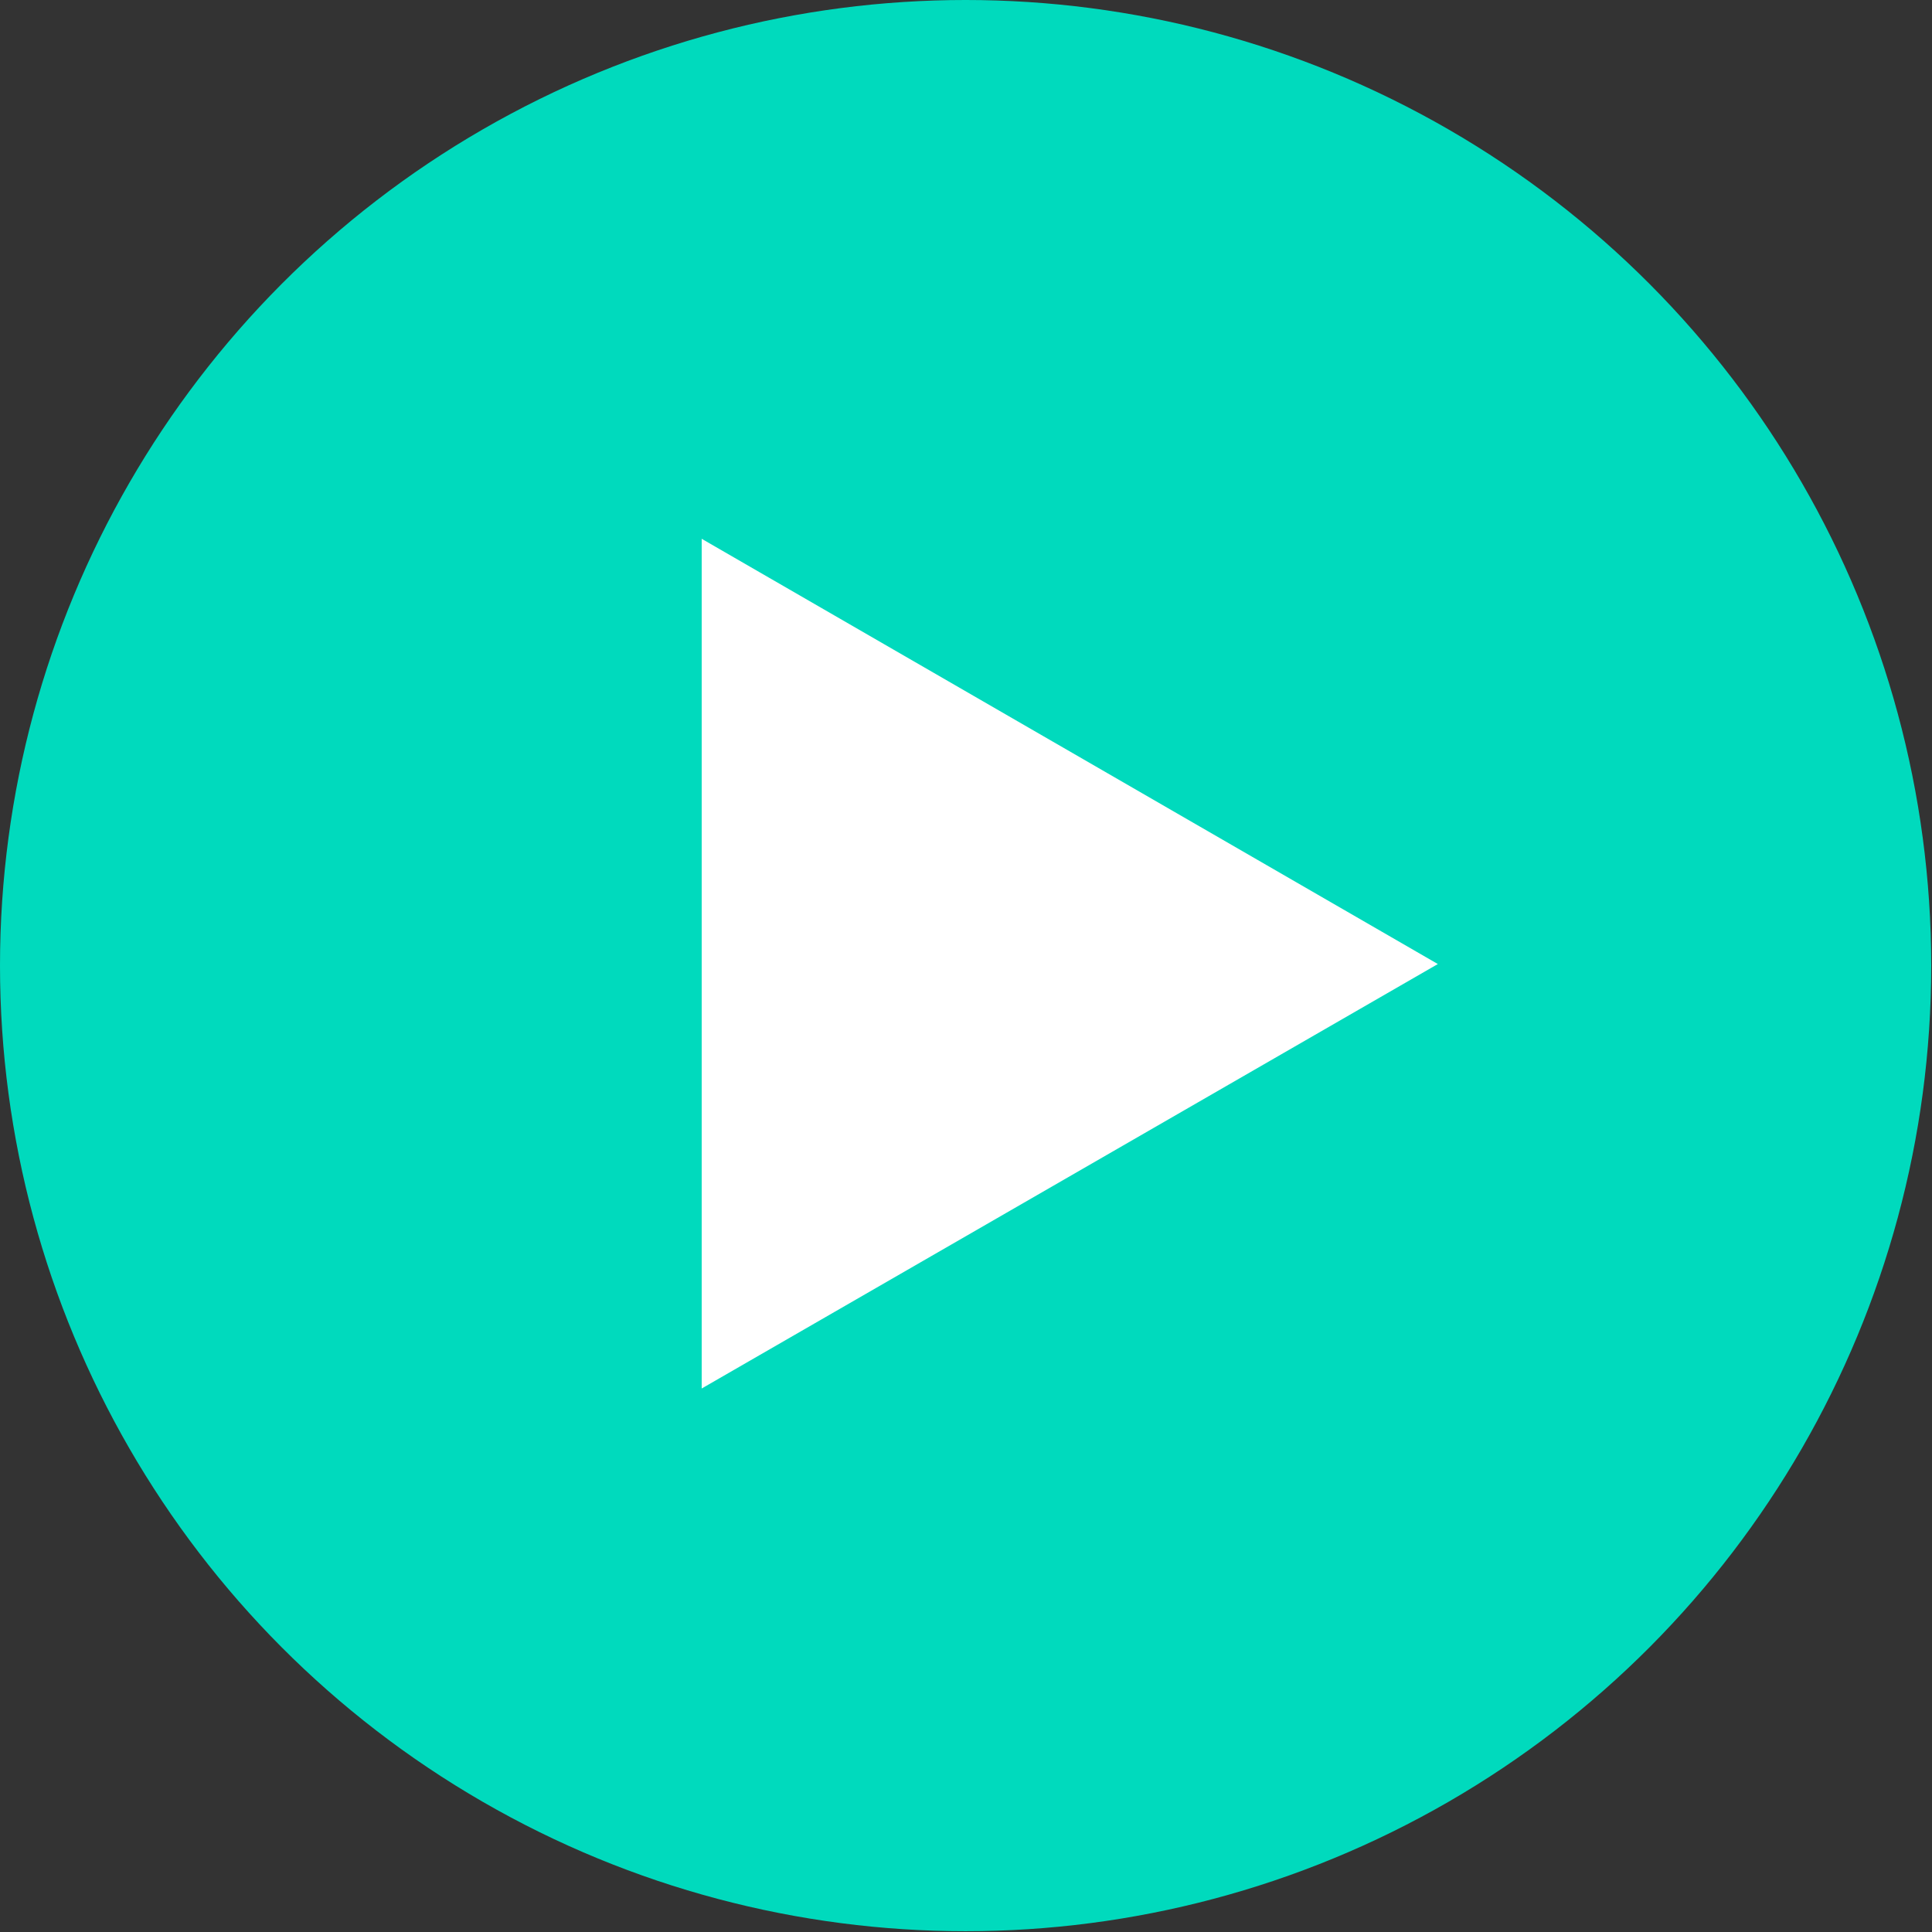
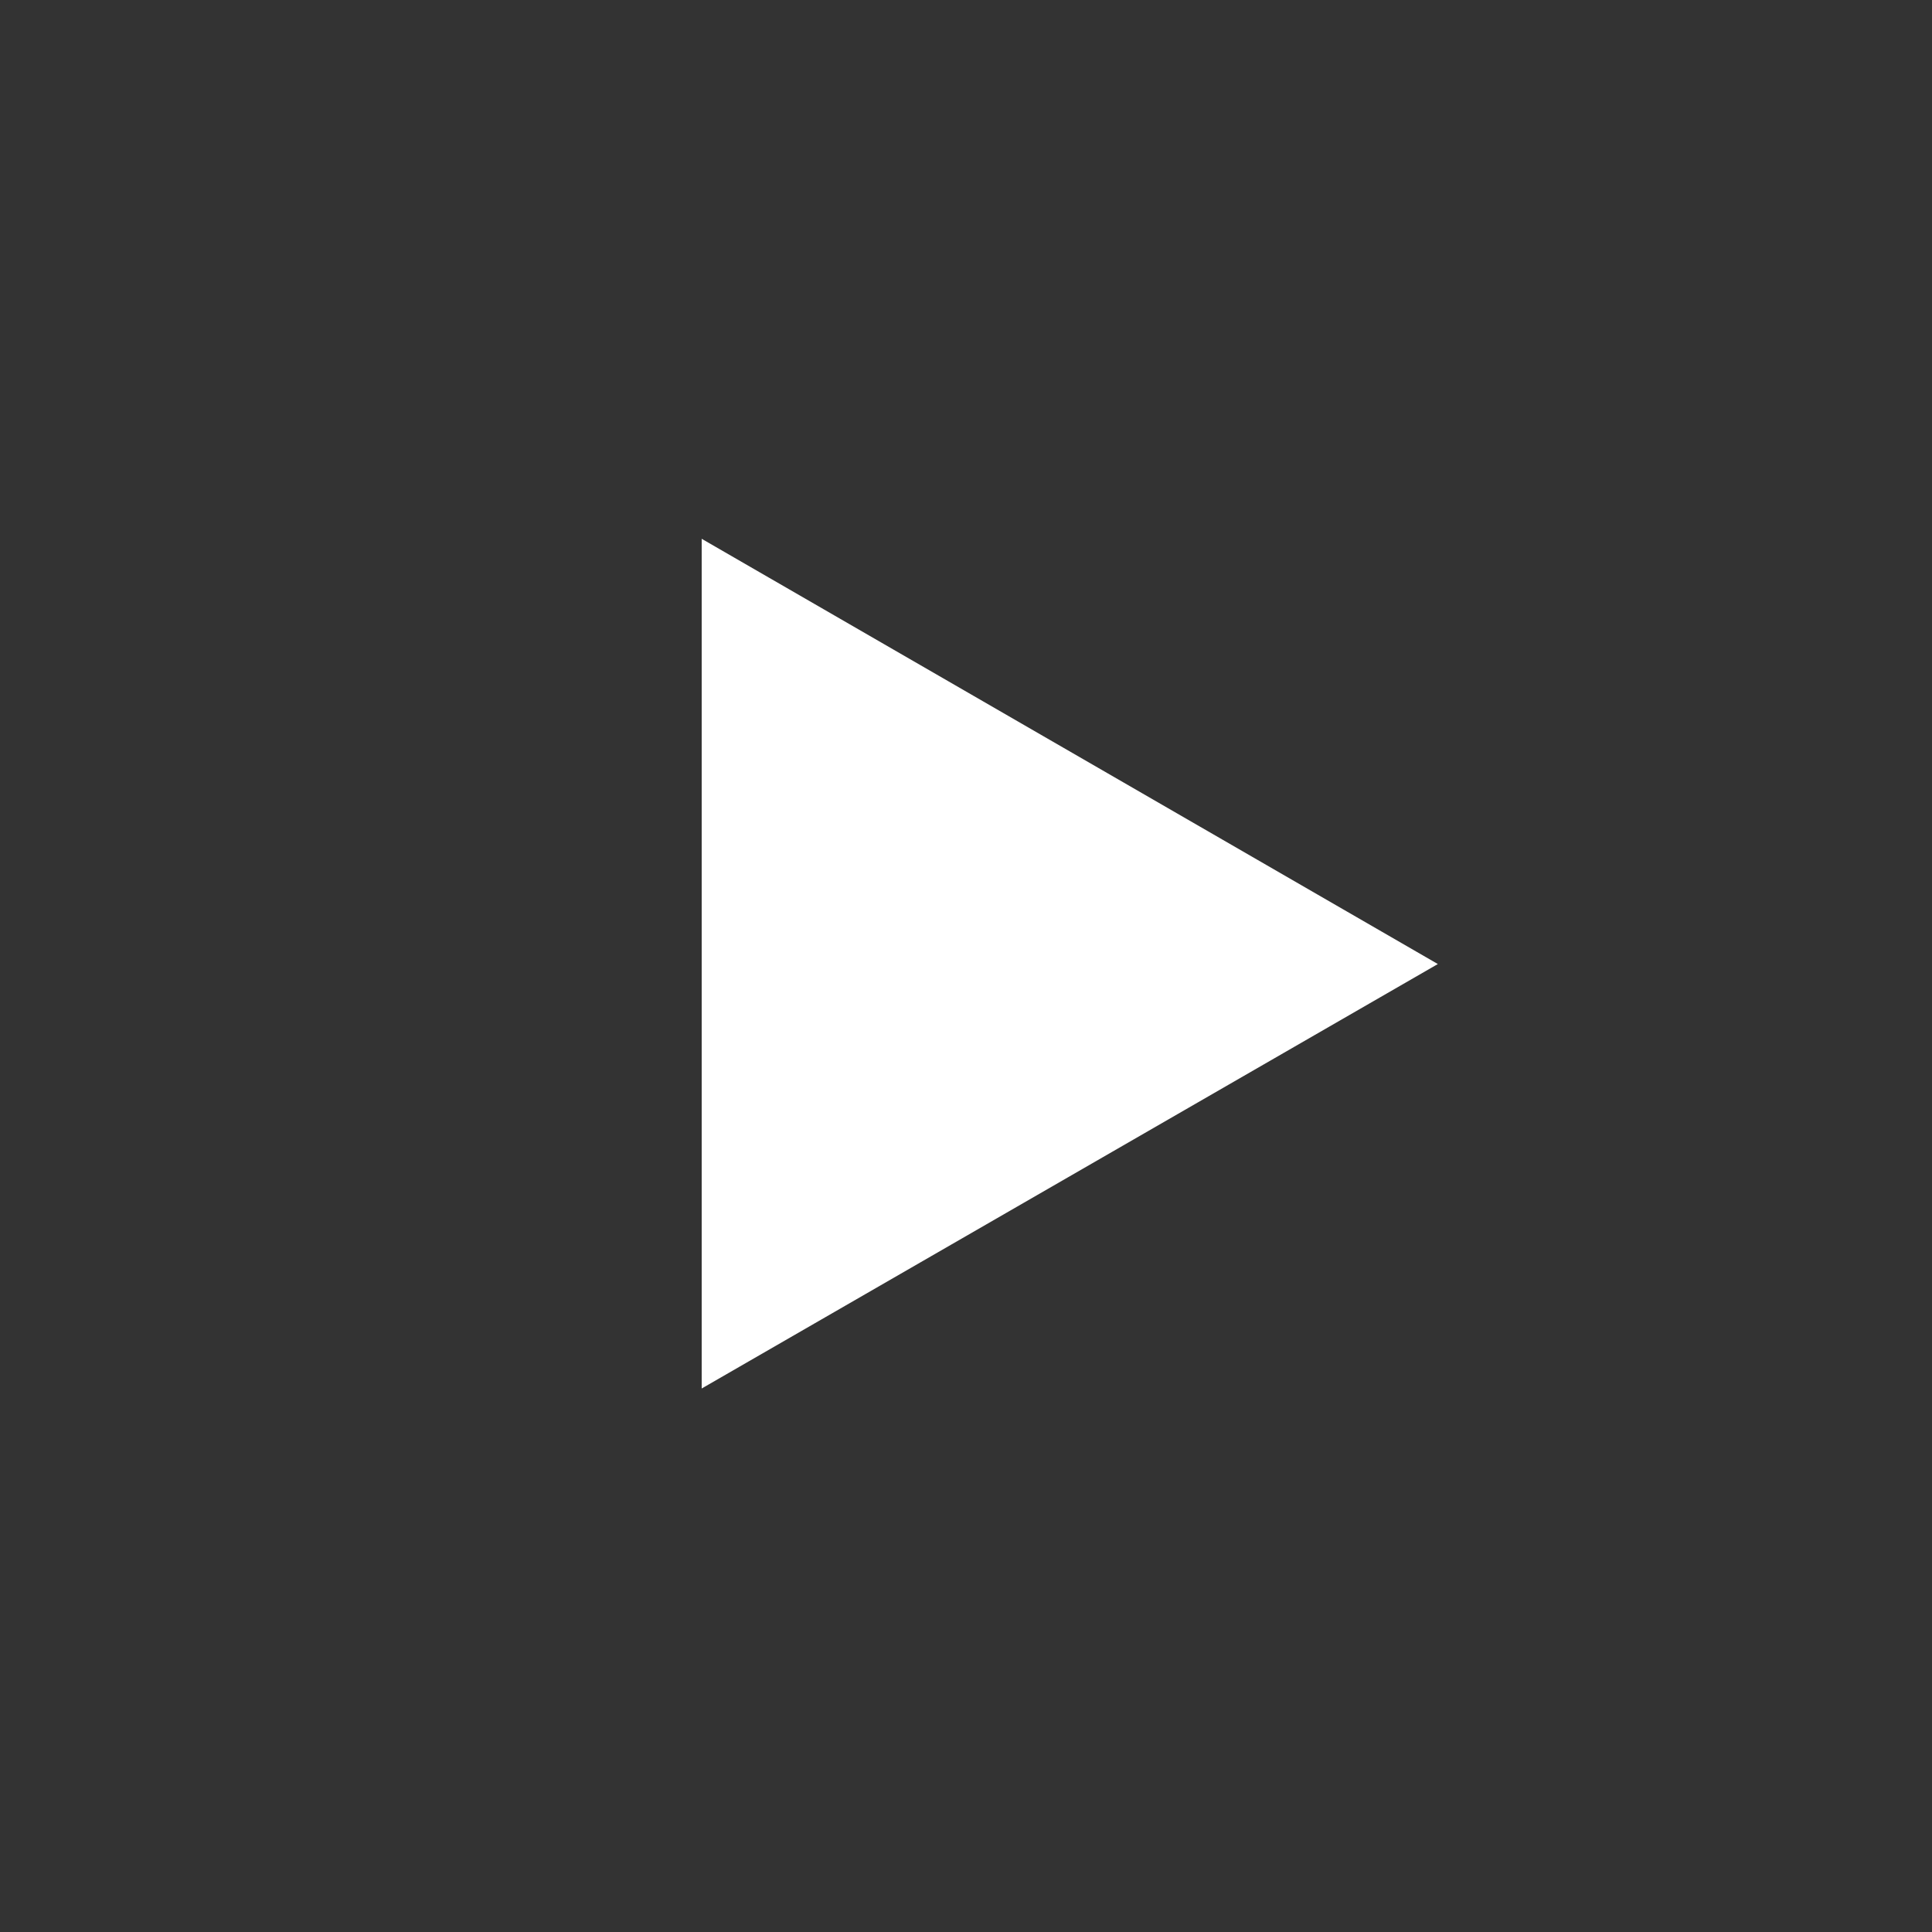
<svg xmlns="http://www.w3.org/2000/svg" version="1.1" id="Layer_2" x="0px" y="0px" viewBox="0 0 246.7 246.7" style="enable-background:new 0 0 246.7 246.7;" xml:space="preserve">
  <rect x="0" y="0" width="246.7" height="246.7" fill="#333333" stroke="none" />
  <style type="text/css">
	.st0{fill:#00DABD;enable-background:new    ;}
	.st1{fill:#FFFFFF;}
</style>
  <g id="Layer_1-2">
    <g>
-       <circle class="st0" cx="123.3" cy="123.3" r="123.3" />
      <polygon class="st1" points="183.6,123.1 89.6,68.8 89.6,177.3   " />
    </g>
  </g>
</svg>